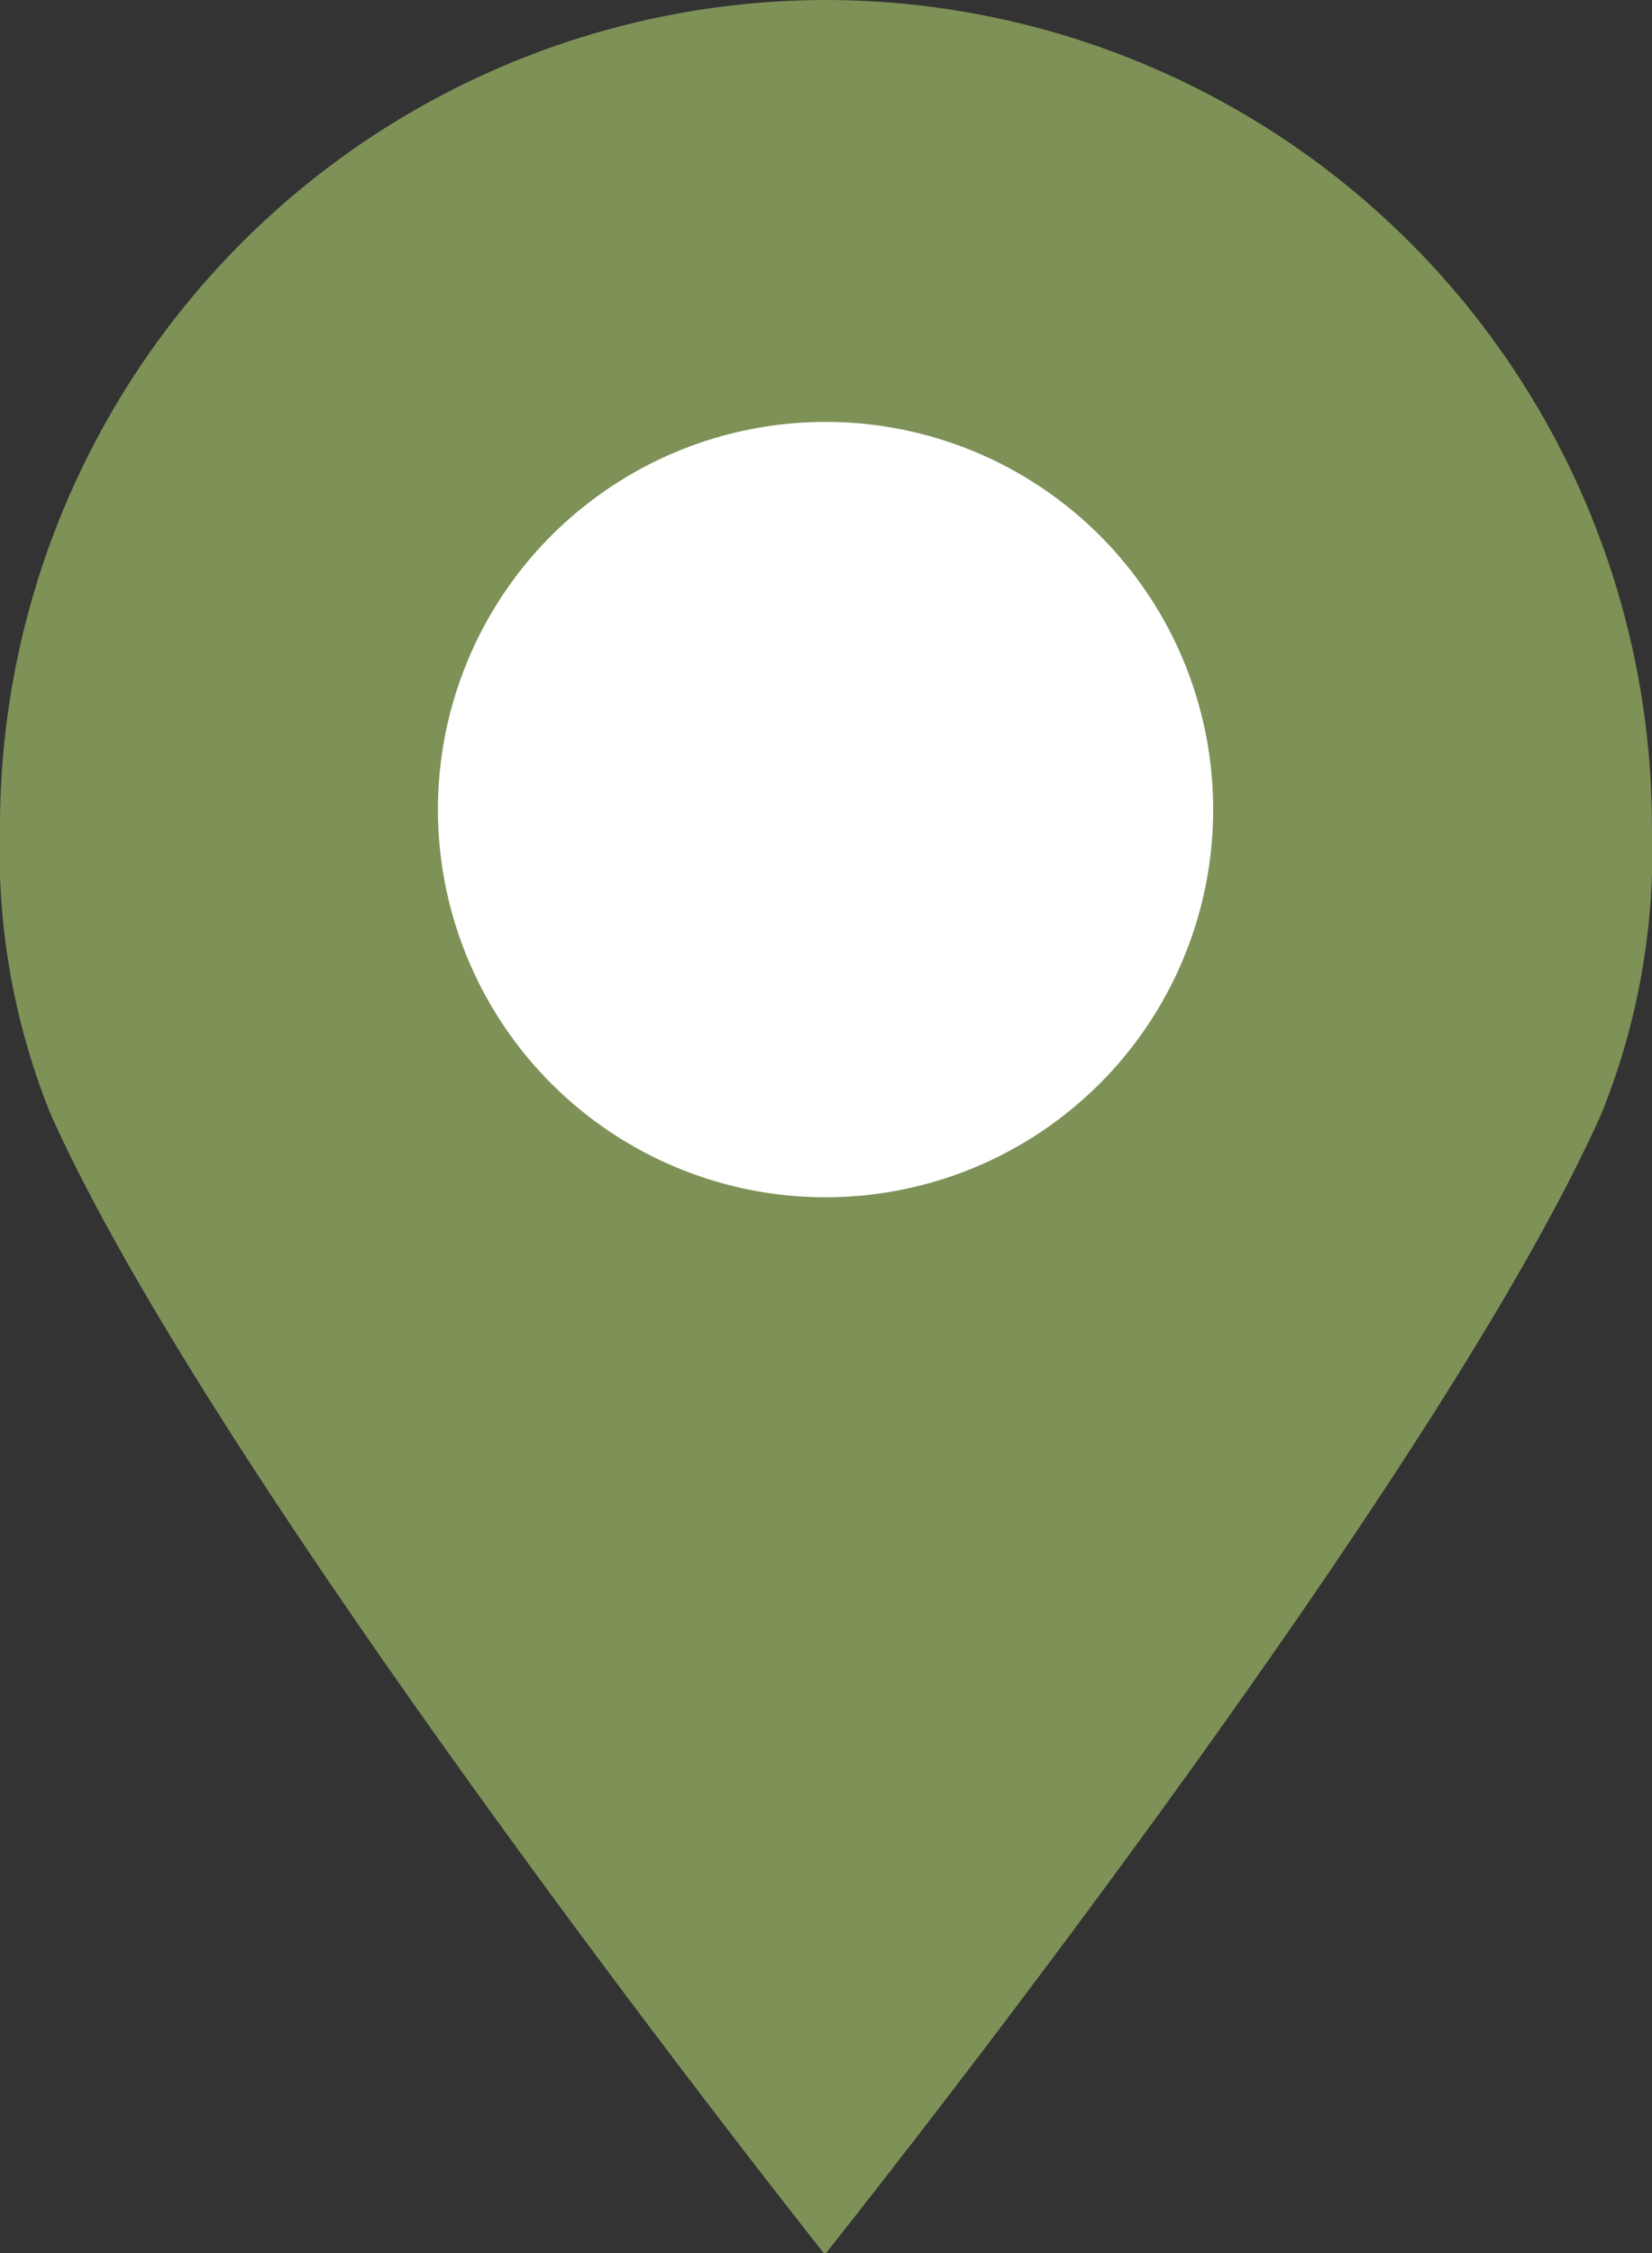
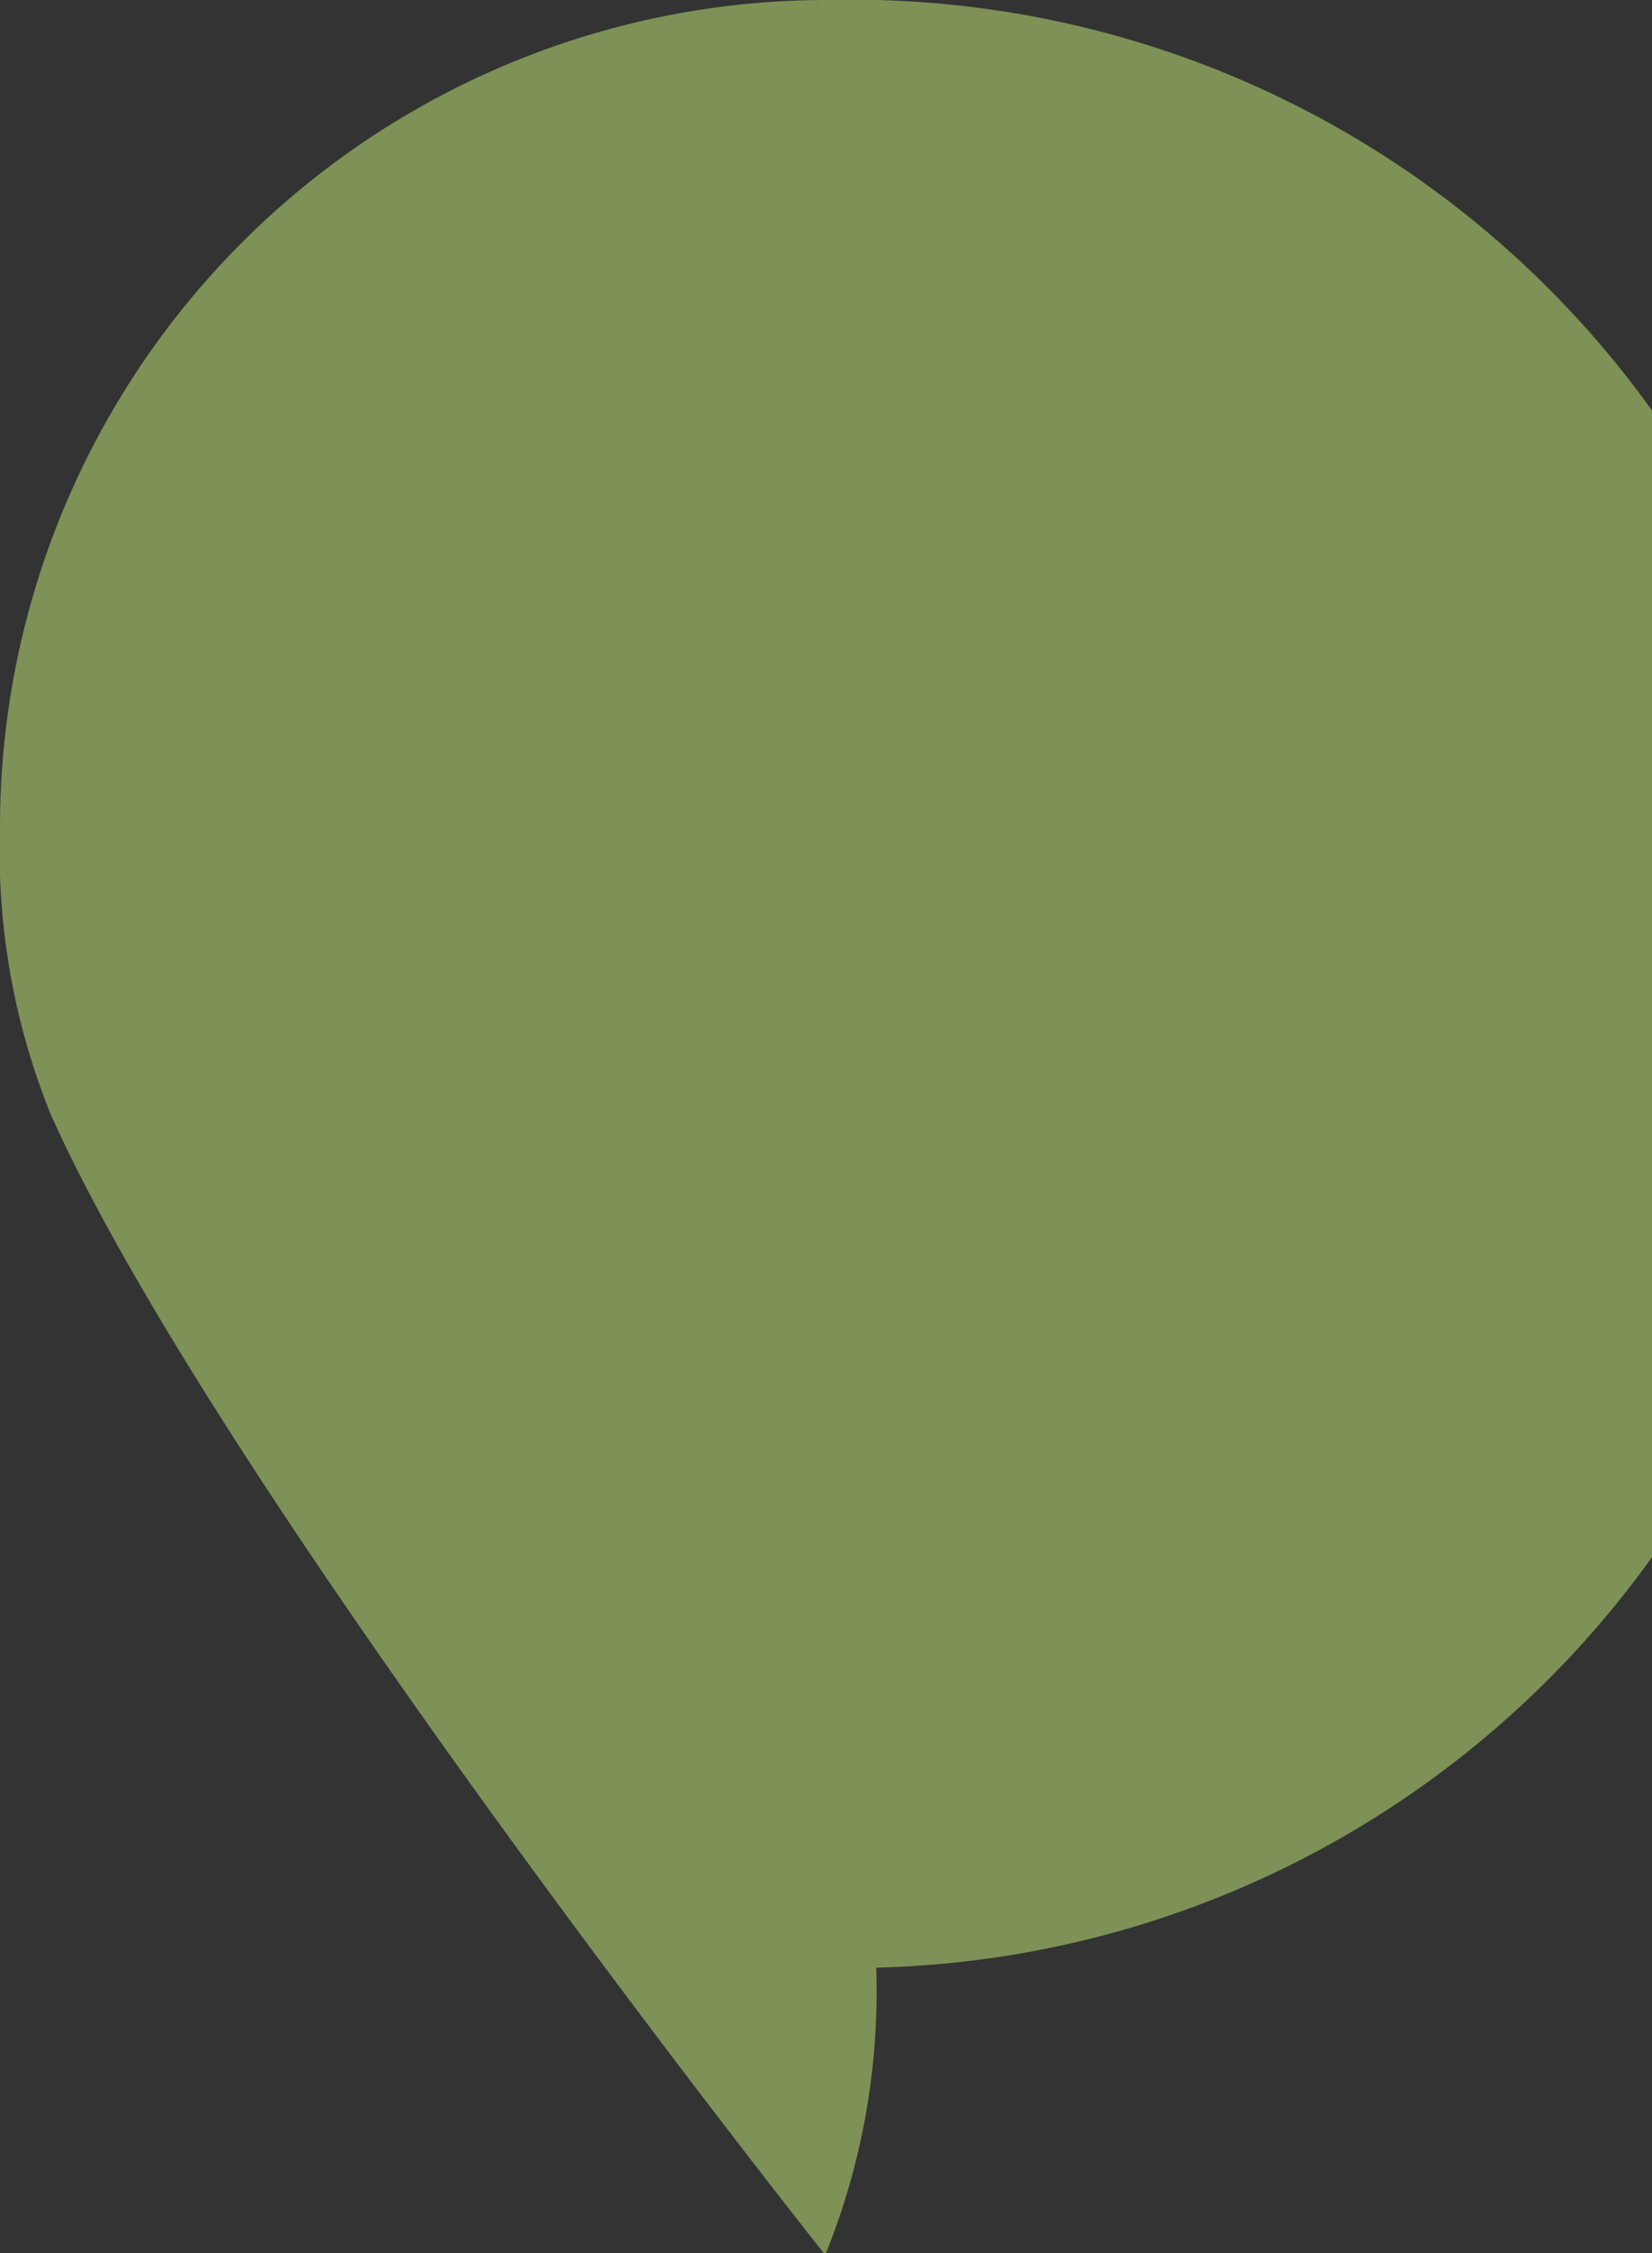
<svg xmlns="http://www.w3.org/2000/svg" width="22" height="30" viewBox="0 0 22 30">
  <rect x="0" y="0" width="22" height="30" fill="#333333" stroke="none" />
  <g id="Group" transform="translate(0 0)">
-     <path id="패스_23106" data-name="패스 23106" d="M11.029,0H11A11.013,11.013,0,0,0,0,11.025a9.339,9.339,0,0,0,.67,3.8C2.911,19.857,10.97,30,10.97,30H11s8.084-10.127,10.33-15.179a9.324,9.324,0,0,0,.669-3.8A11.013,11.013,0,0,0,11.03,0Z" transform="translate(0 0)" fill="#7e9157" />
-     <path id="패스_23107" data-name="패스 23107" d="M18.87,13.244a5.162,5.162,0,1,0,5.157,5.162A5.159,5.159,0,0,0,18.87,13.244Z" transform="translate(-7.871 -7.626)" fill="#fff" />
+     <path id="패스_23106" data-name="패스 23106" d="M11.029,0H11A11.013,11.013,0,0,0,0,11.025a9.339,9.339,0,0,0,.67,3.8C2.911,19.857,10.97,30,10.97,30H11a9.324,9.324,0,0,0,.669-3.8A11.013,11.013,0,0,0,11.03,0Z" transform="translate(0 0)" fill="#7e9157" />
  </g>
</svg>